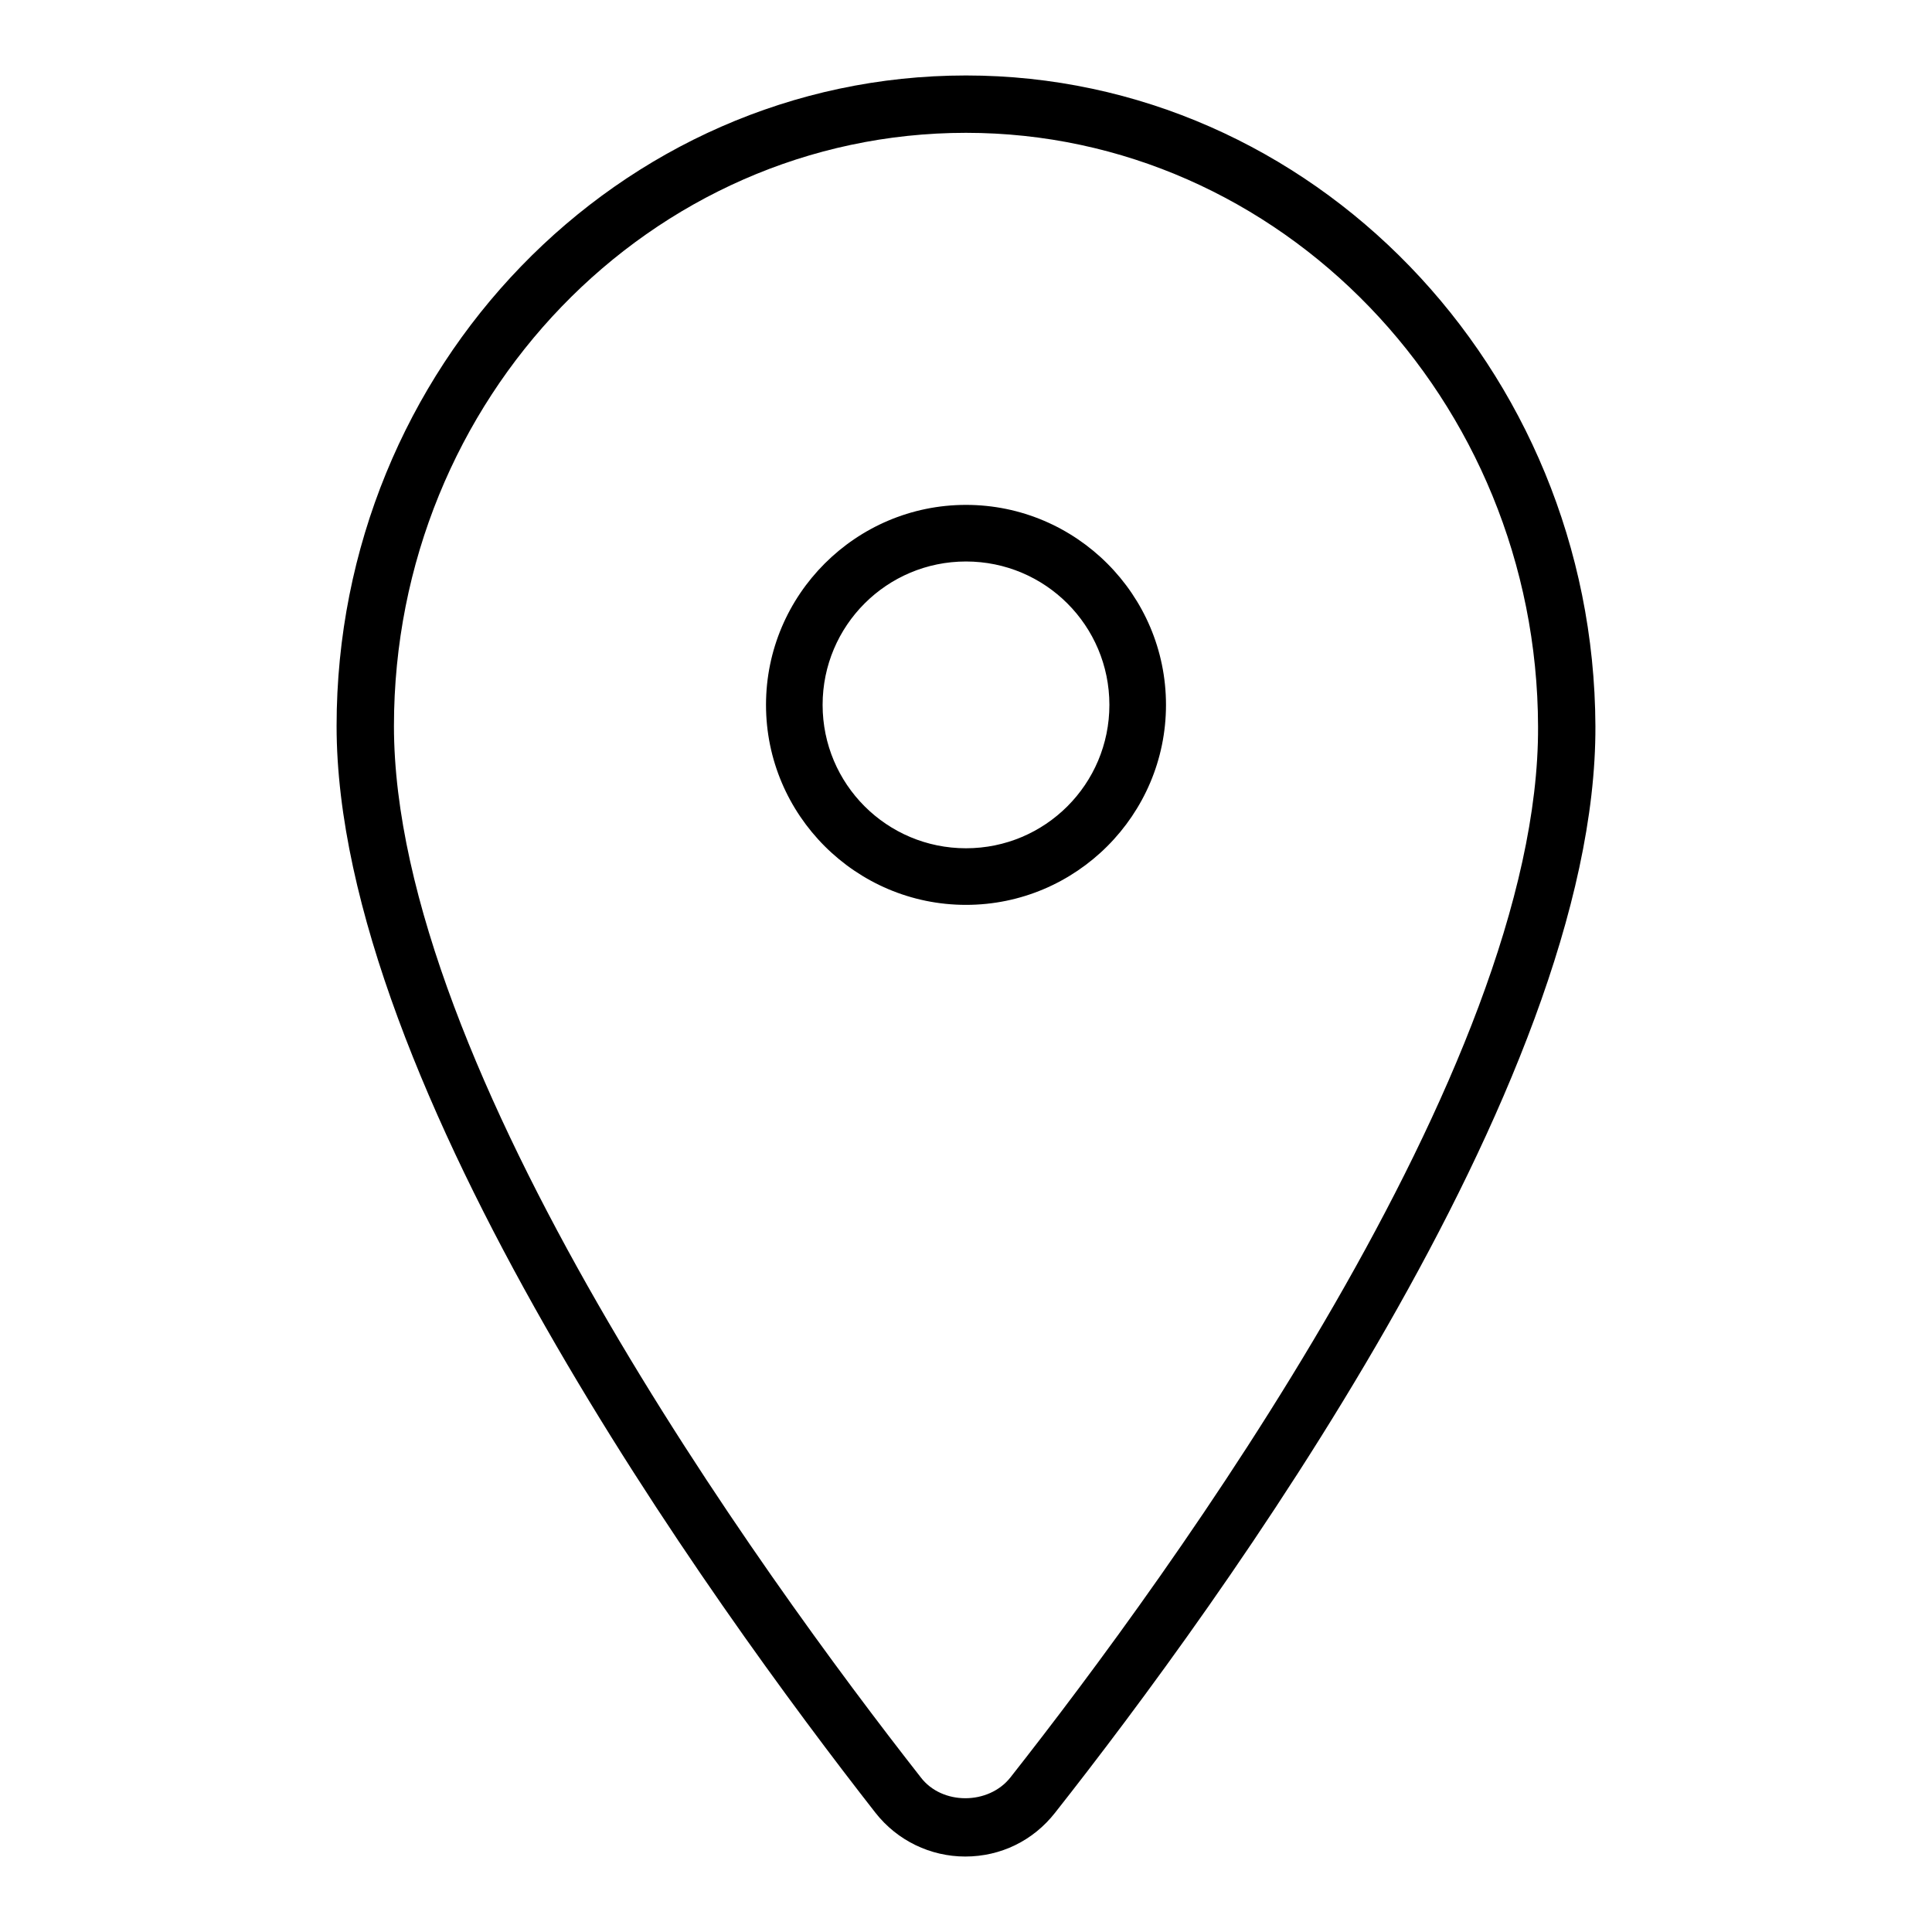
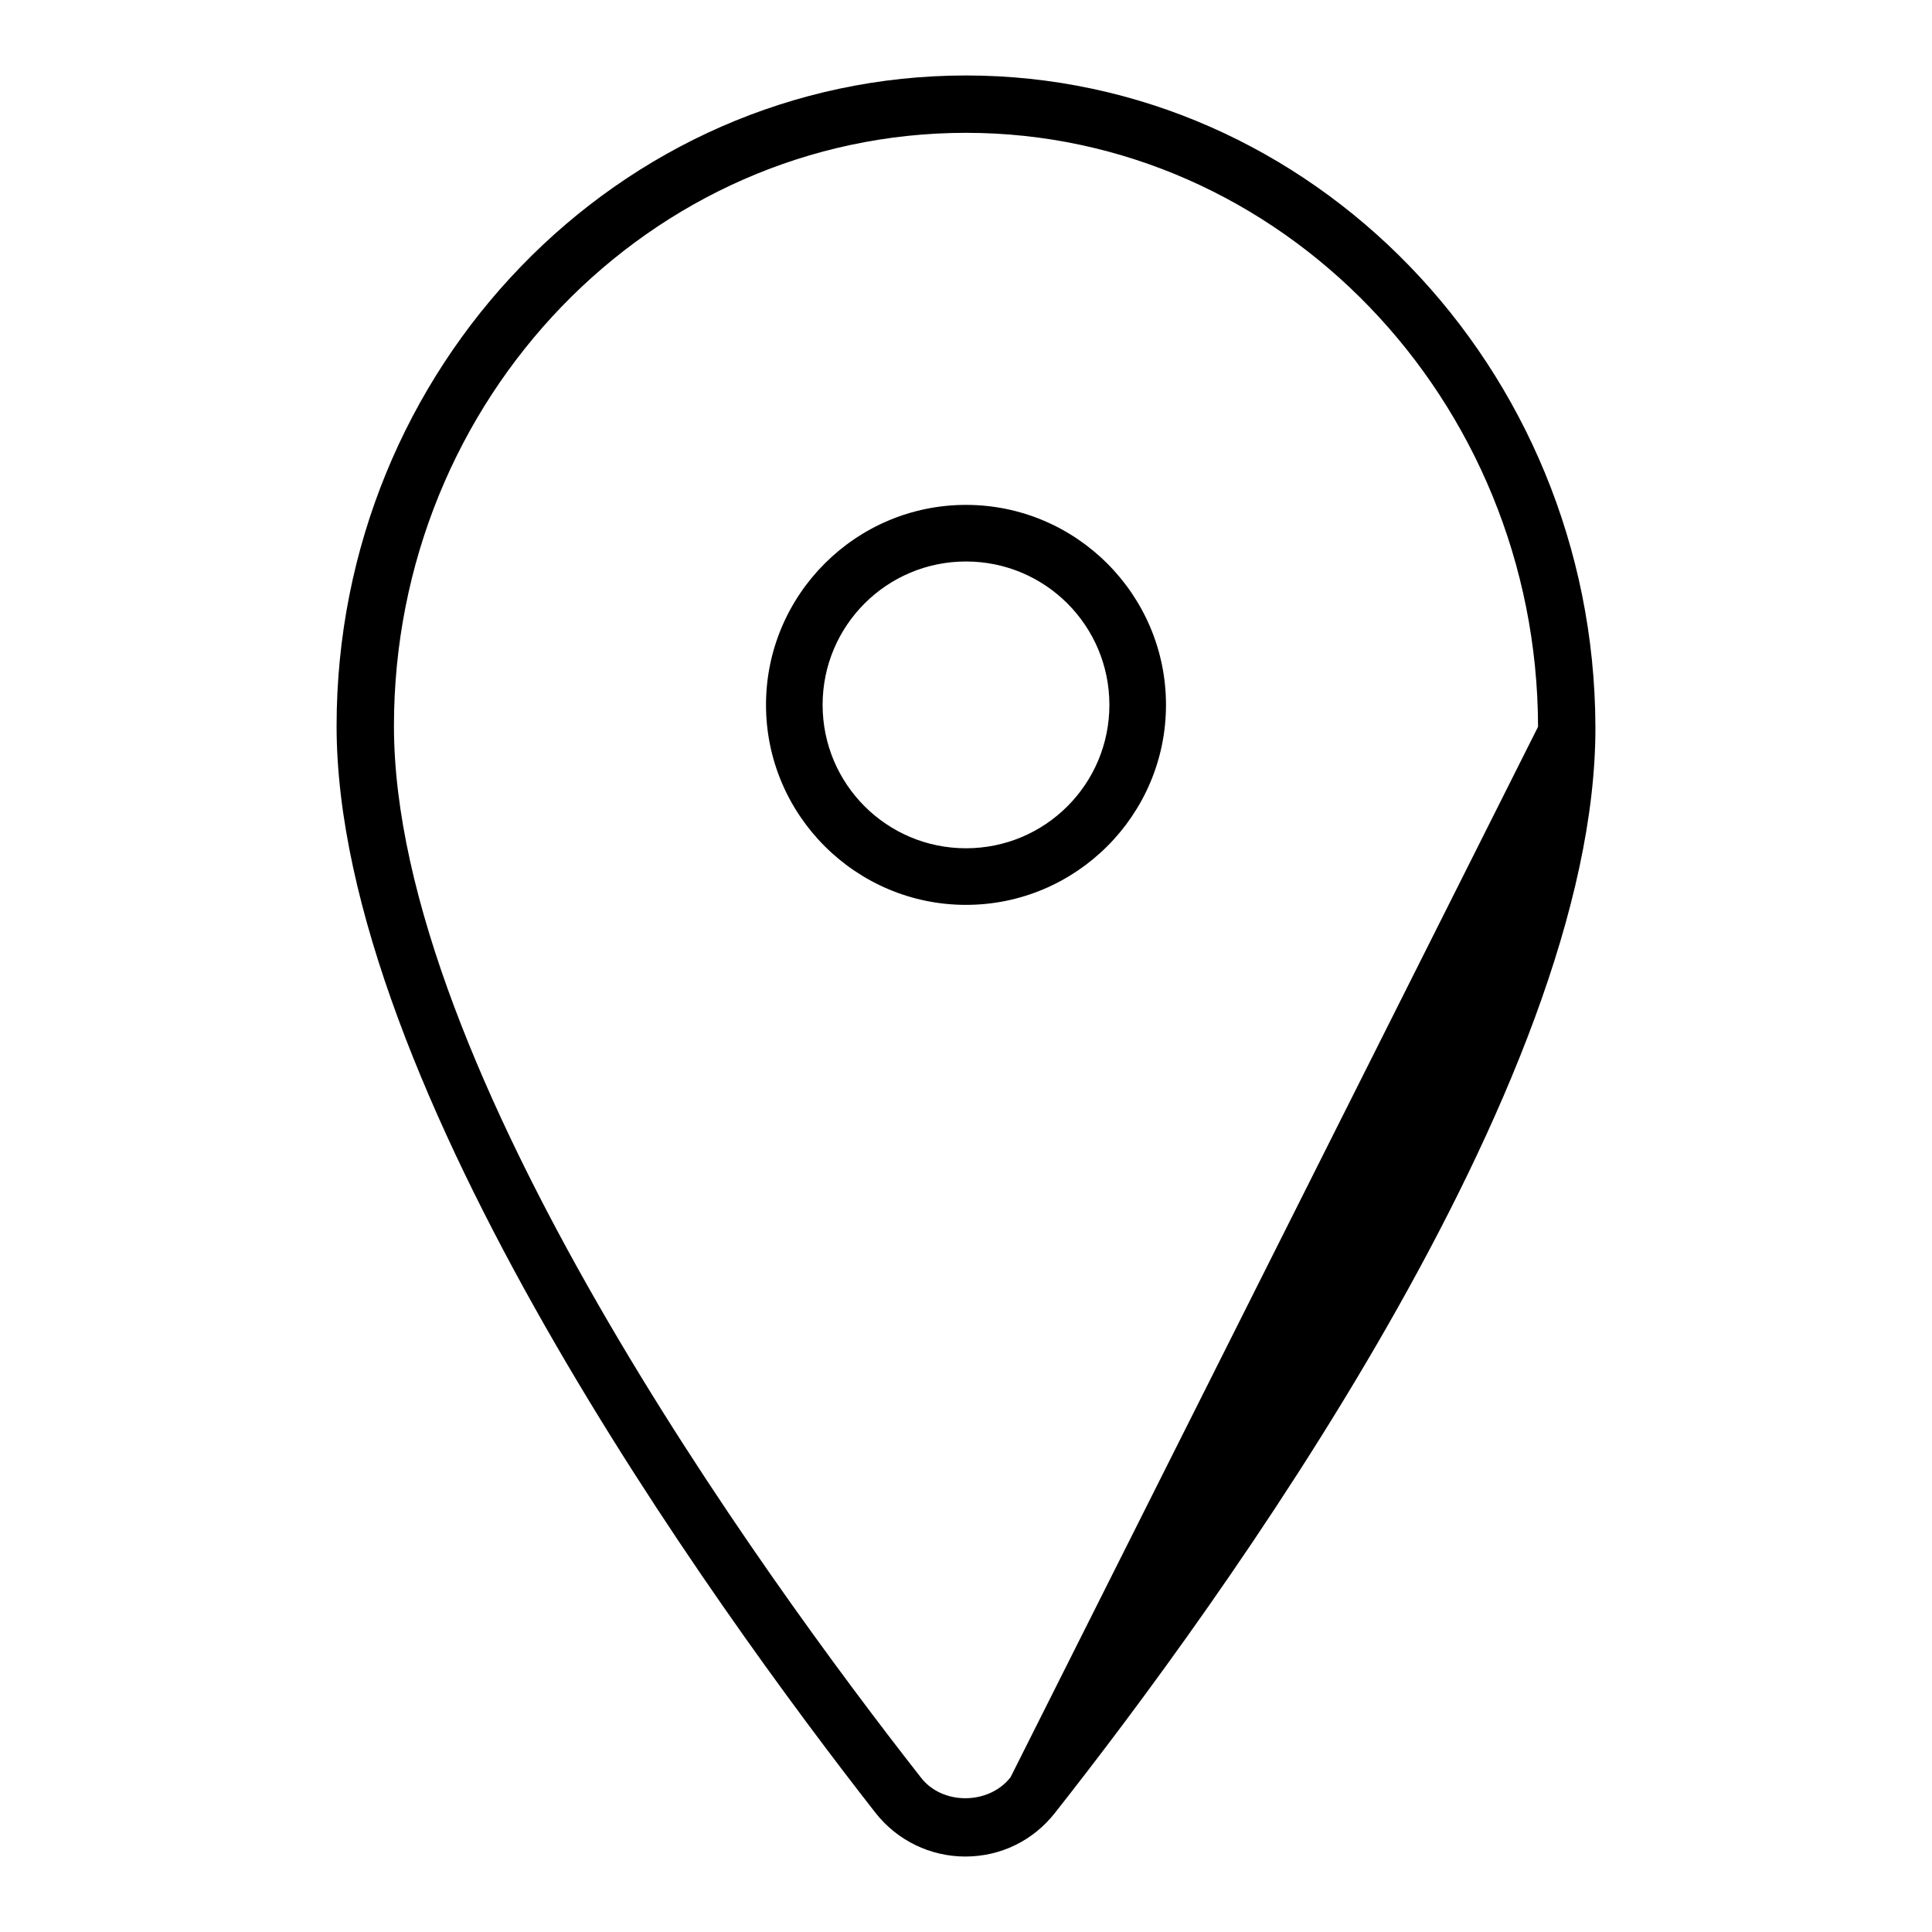
<svg xmlns="http://www.w3.org/2000/svg" version="1.1" x="0px" y="0px" viewBox="0 0 256 256" enable-background="new 0 0 256 256" xml:space="preserve">
  <g>
-     <path fill="#000000" d="M128,66.9c-14.6,0-26.5,11.9-26.5,26.5c0,14.6,11.9,26.5,26.5,26.5c14.6,0,26.5-11.9,26.5-26.5 C154.5,78.8,142.6,66.9,128,66.9z M128,112.4c-10.5,0-19-8.5-19-19c0-10.5,8.5-19,19-19c10.5,0,19,8.5,19,19 C147,103.9,138.5,112.4,128,112.4z M128,10c-46,0-83.4,38.7-83.4,86.2c0,47.6,49.9,116.5,71.4,144c2.9,3.7,7.3,5.8,11.9,5.8 c4.7,0,9-2.1,11.9-5.8c21.6-27.4,71.8-96.3,71.6-144C211.2,48.7,173.8,10,128,10z M133.9,235.5c-2.9,3.7-9.1,3.7-11.9,0 c-21-26.8-69.8-94-69.8-139.3c0-43.4,34-78.6,75.8-78.6c41.6,0,75.7,35.3,75.8,78.7C204,141.5,155,208.7,133.9,235.5z" />
+     <path fill="#000000" d="M128,66.9c-14.6,0-26.5,11.9-26.5,26.5c0,14.6,11.9,26.5,26.5,26.5c14.6,0,26.5-11.9,26.5-26.5 C154.5,78.8,142.6,66.9,128,66.9z M128,112.4c-10.5,0-19-8.5-19-19c0-10.5,8.5-19,19-19c10.5,0,19,8.5,19,19 C147,103.9,138.5,112.4,128,112.4z M128,10c-46,0-83.4,38.7-83.4,86.2c0,47.6,49.9,116.5,71.4,144c2.9,3.7,7.3,5.8,11.9,5.8 c4.7,0,9-2.1,11.9-5.8c21.6-27.4,71.8-96.3,71.6-144C211.2,48.7,173.8,10,128,10z M133.9,235.5c-2.9,3.7-9.1,3.7-11.9,0 c-21-26.8-69.8-94-69.8-139.3c0-43.4,34-78.6,75.8-78.6c41.6,0,75.7,35.3,75.8,78.7z" />
  </g>
</svg>